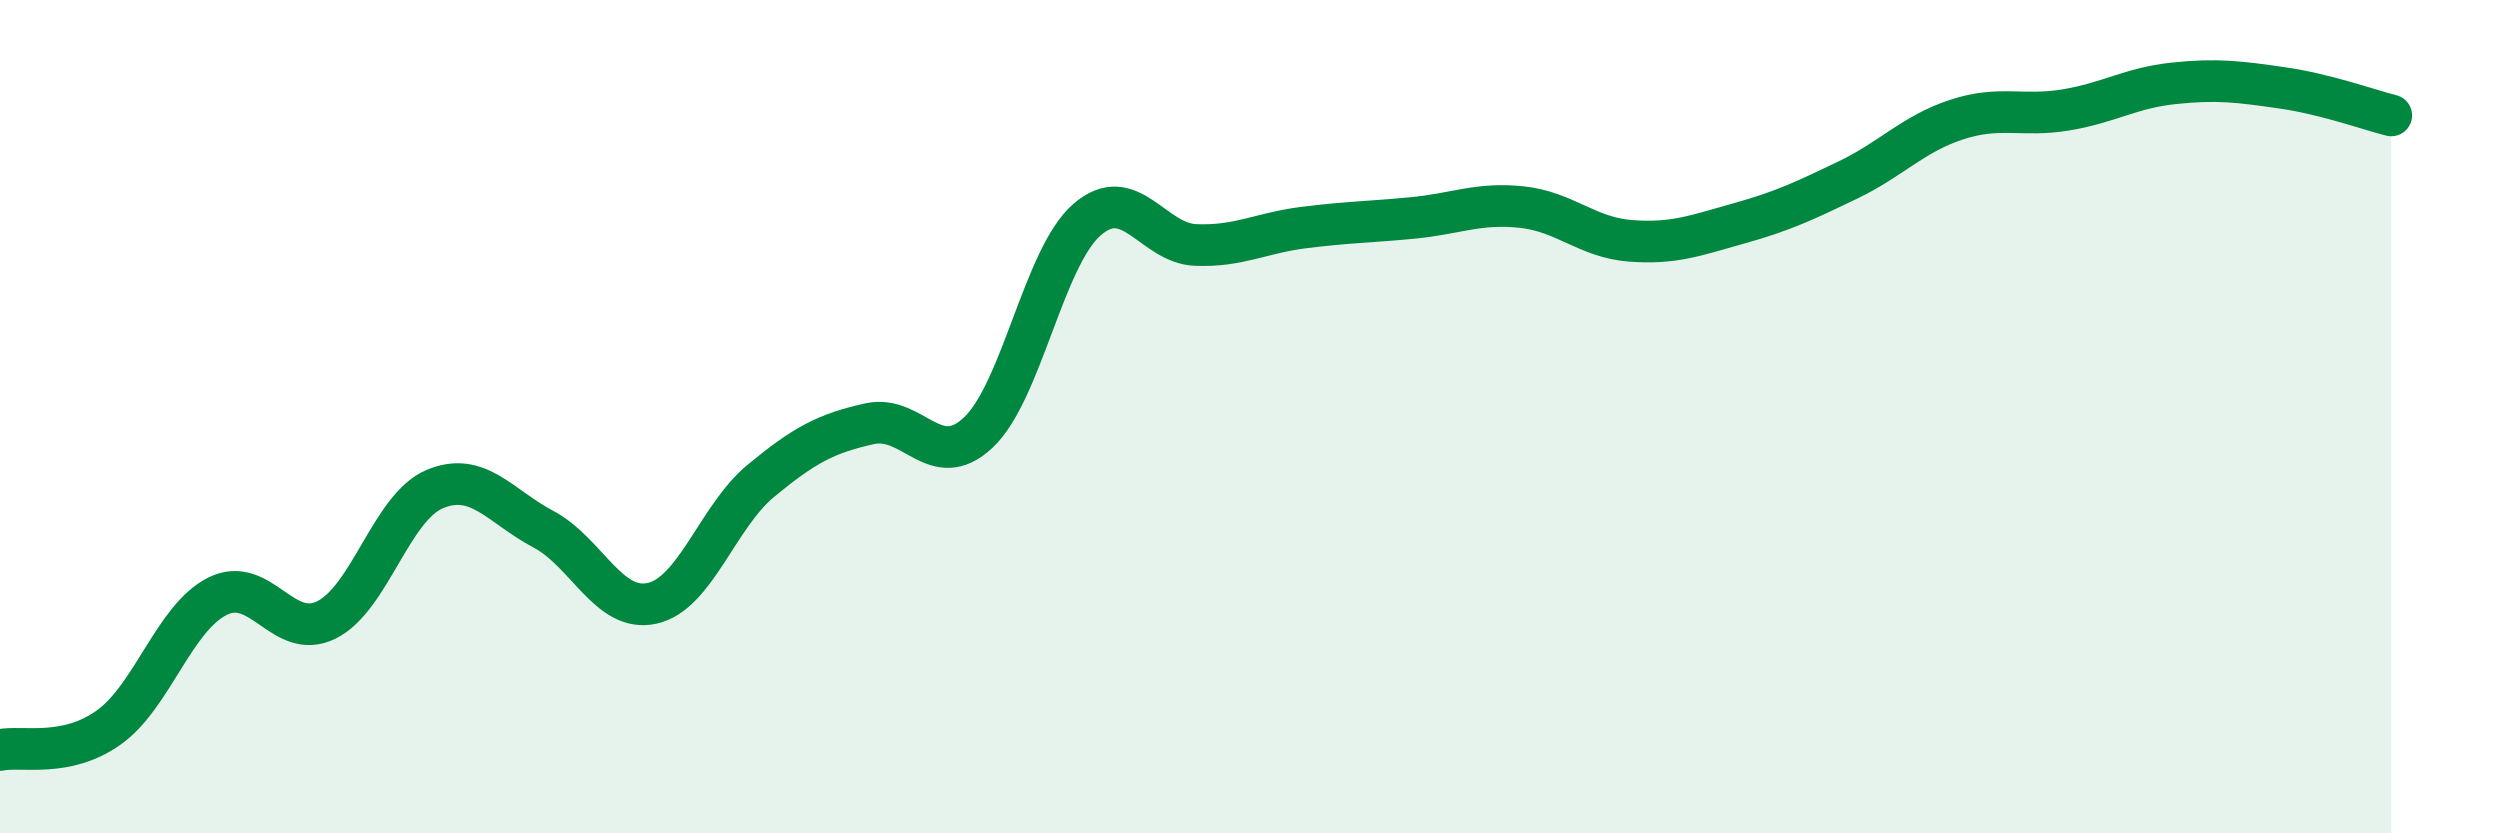
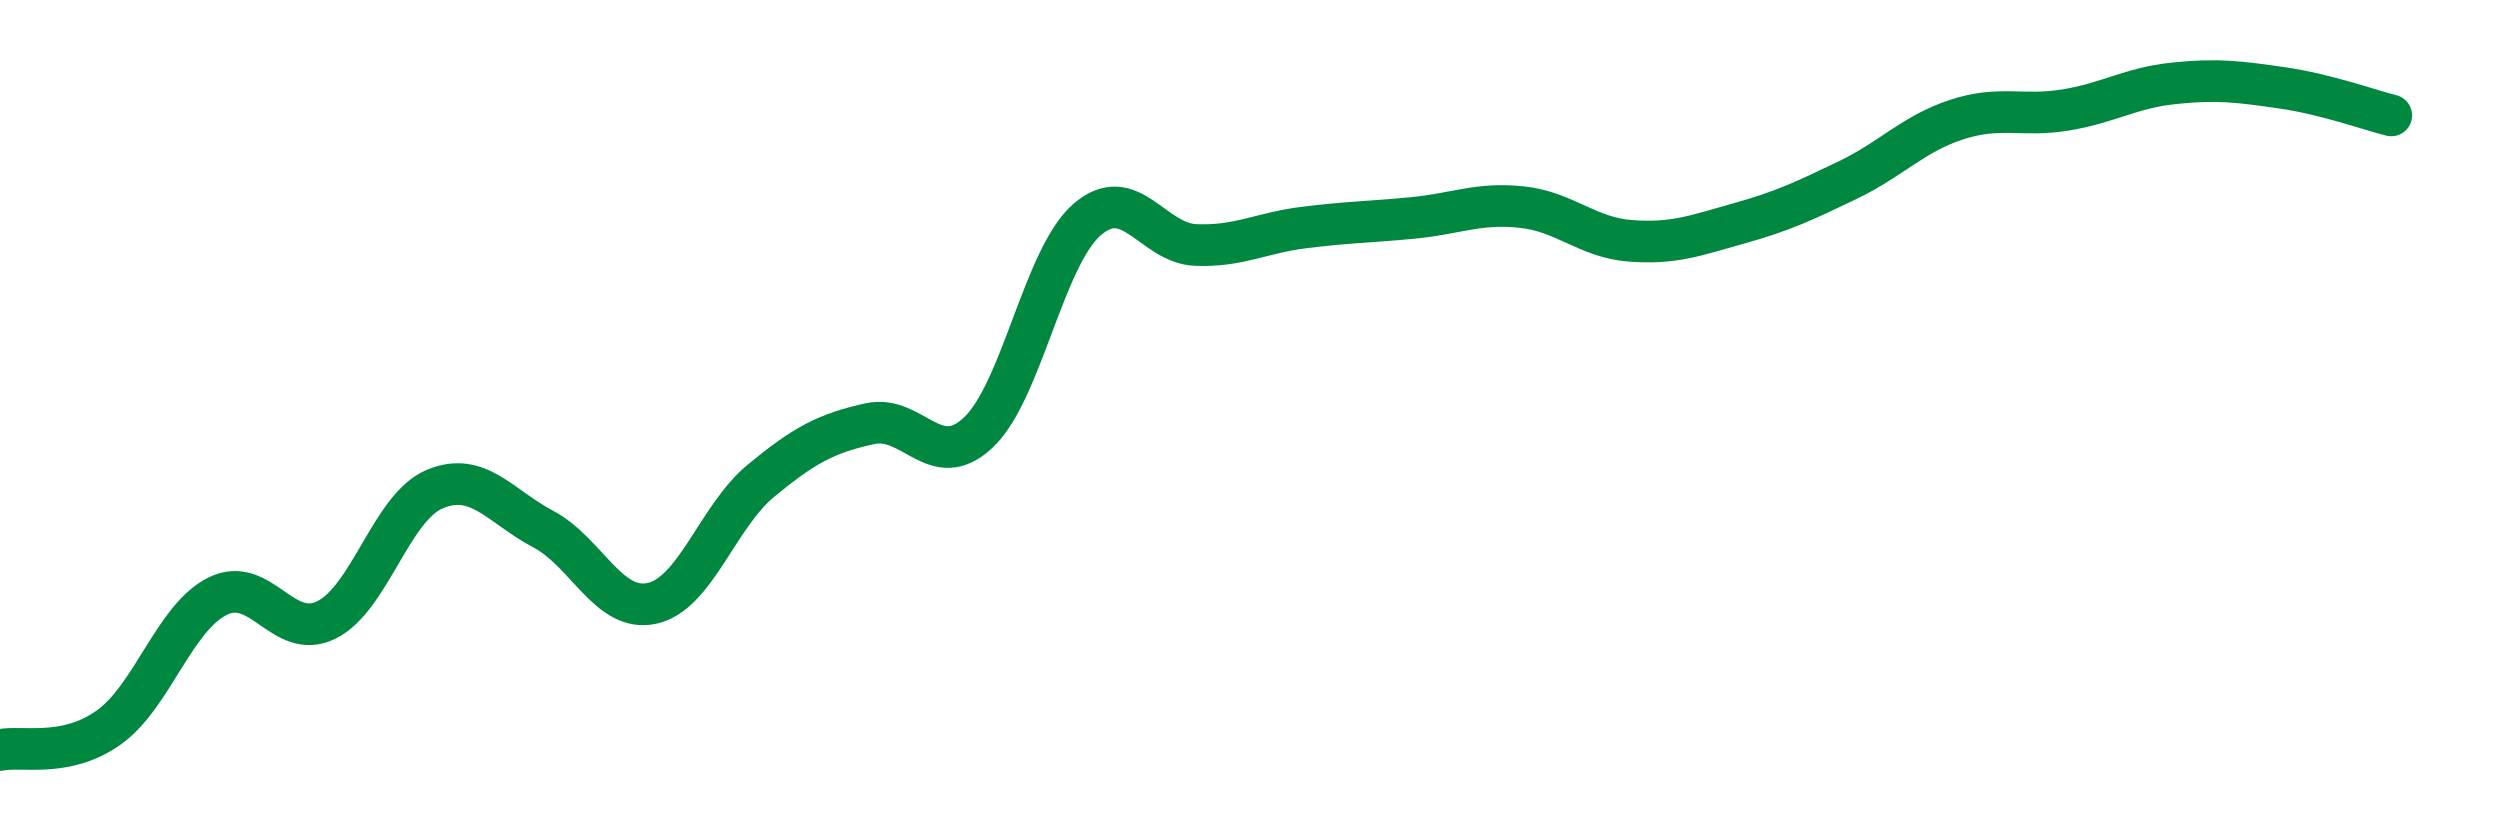
<svg xmlns="http://www.w3.org/2000/svg" width="60" height="20" viewBox="0 0 60 20">
-   <path d="M 0,18 C 0.52,17.89 1.57,18.2 2.61,17.46 C 3.65,16.72 4.18,14.83 5.22,14.31 C 6.26,13.79 6.79,15.39 7.83,14.88 C 8.87,14.37 9.39,12.18 10.43,11.74 C 11.47,11.3 12,12.15 13.04,12.7 C 14.08,13.25 14.61,14.71 15.65,14.48 C 16.69,14.25 17.22,12.4 18.26,11.54 C 19.3,10.68 19.83,10.4 20.87,10.17 C 21.91,9.94 22.44,11.36 23.48,10.38 C 24.52,9.4 25.05,6.17 26.09,5.27 C 27.13,4.37 27.66,5.84 28.7,5.88 C 29.74,5.92 30.26,5.59 31.3,5.46 C 32.34,5.33 32.87,5.33 33.91,5.23 C 34.95,5.13 35.48,4.86 36.52,4.97 C 37.56,5.08 38.09,5.7 39.13,5.78 C 40.17,5.86 40.7,5.65 41.74,5.36 C 42.78,5.07 43.31,4.82 44.35,4.32 C 45.39,3.82 45.92,3.21 46.96,2.87 C 48,2.53 48.53,2.81 49.57,2.64 C 50.61,2.47 51.13,2.11 52.17,2 C 53.21,1.89 53.74,1.96 54.78,2.11 C 55.82,2.26 56.87,2.64 57.39,2.77L57.39 20L0 20Z" fill="#008740" opacity="0.1" stroke-linecap="round" stroke-linejoin="round" />
  <path d="M 0,18 C 0.52,17.89 1.57,18.2 2.61,17.46 C 3.65,16.72 4.18,14.83 5.22,14.31 C 6.26,13.79 6.79,15.39 7.83,14.88 C 8.87,14.37 9.39,12.18 10.43,11.74 C 11.47,11.3 12,12.15 13.04,12.7 C 14.08,13.25 14.61,14.71 15.65,14.48 C 16.69,14.25 17.22,12.4 18.26,11.54 C 19.3,10.68 19.83,10.4 20.87,10.17 C 21.91,9.94 22.44,11.36 23.48,10.38 C 24.52,9.4 25.05,6.17 26.09,5.27 C 27.13,4.37 27.66,5.84 28.7,5.88 C 29.74,5.92 30.26,5.59 31.3,5.46 C 32.34,5.33 32.87,5.33 33.91,5.23 C 34.95,5.13 35.48,4.86 36.52,4.97 C 37.56,5.08 38.09,5.7 39.13,5.78 C 40.17,5.86 40.7,5.65 41.74,5.36 C 42.78,5.07 43.31,4.82 44.35,4.32 C 45.39,3.82 45.92,3.21 46.96,2.87 C 48,2.53 48.53,2.81 49.57,2.64 C 50.61,2.47 51.13,2.11 52.17,2 C 53.21,1.89 53.74,1.96 54.78,2.11 C 55.82,2.26 56.87,2.64 57.39,2.77" stroke="#008740" stroke-width="1" fill="none" stroke-linecap="round" stroke-linejoin="round" />
</svg>